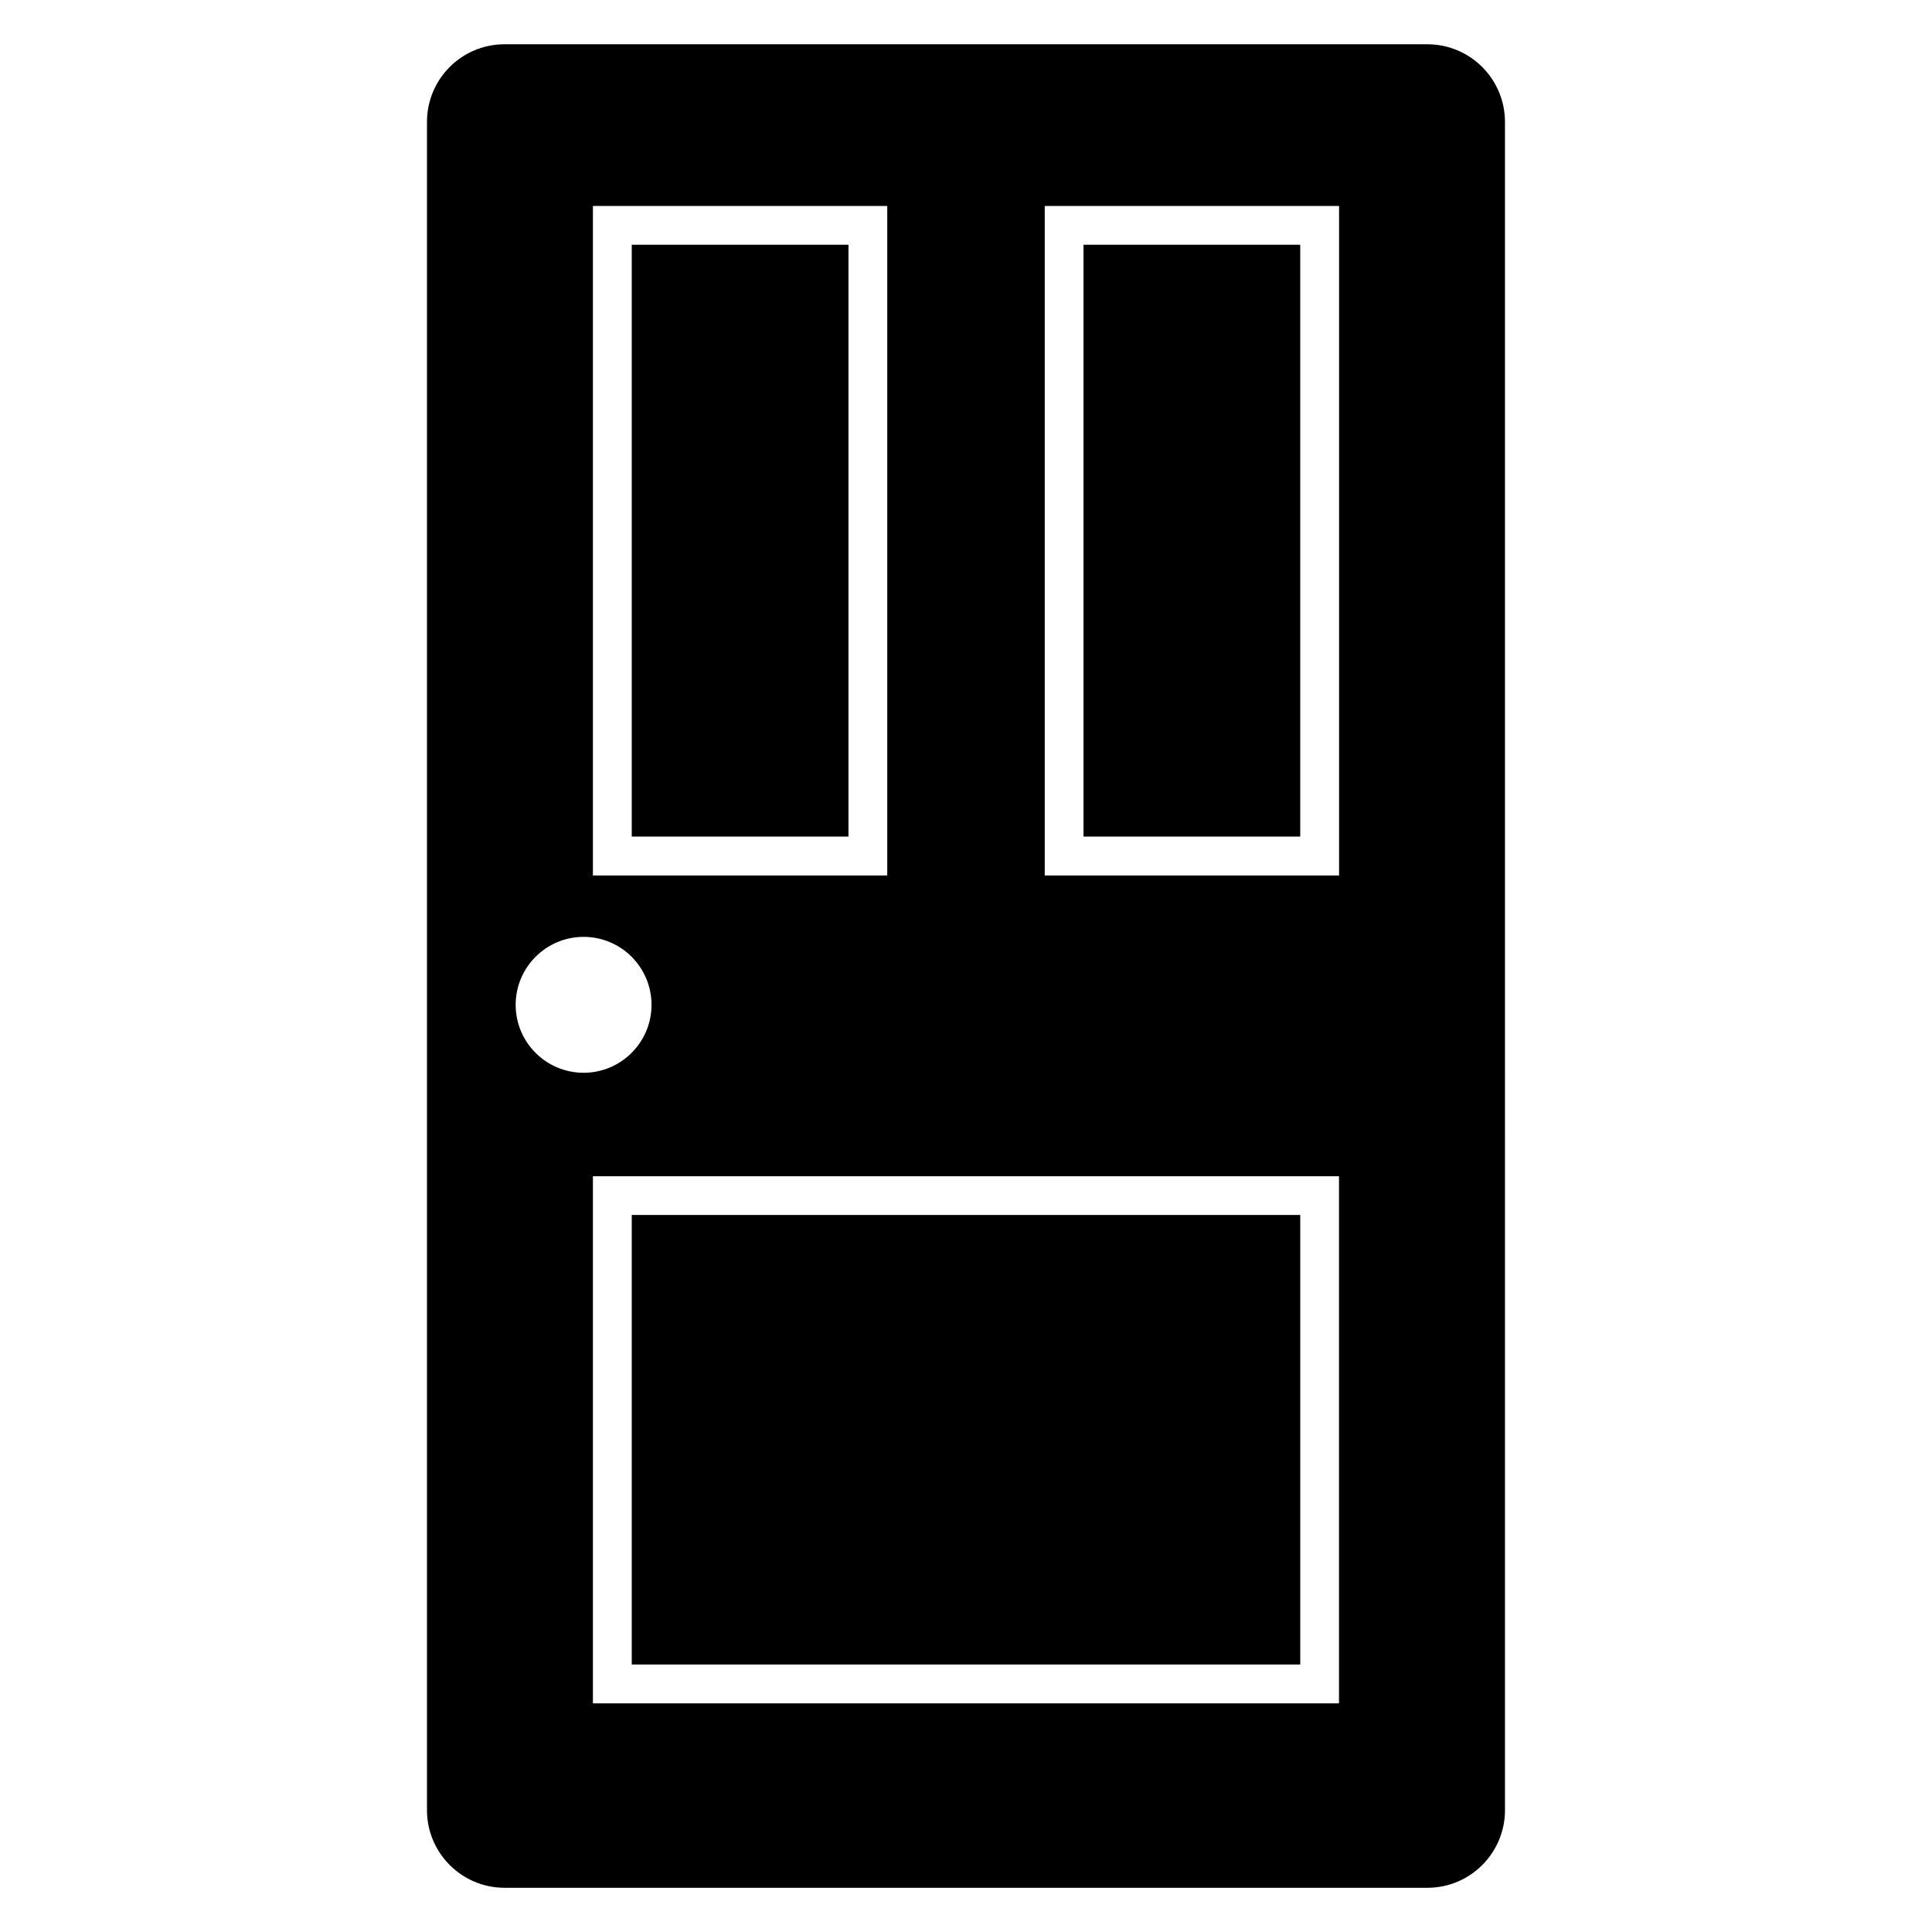
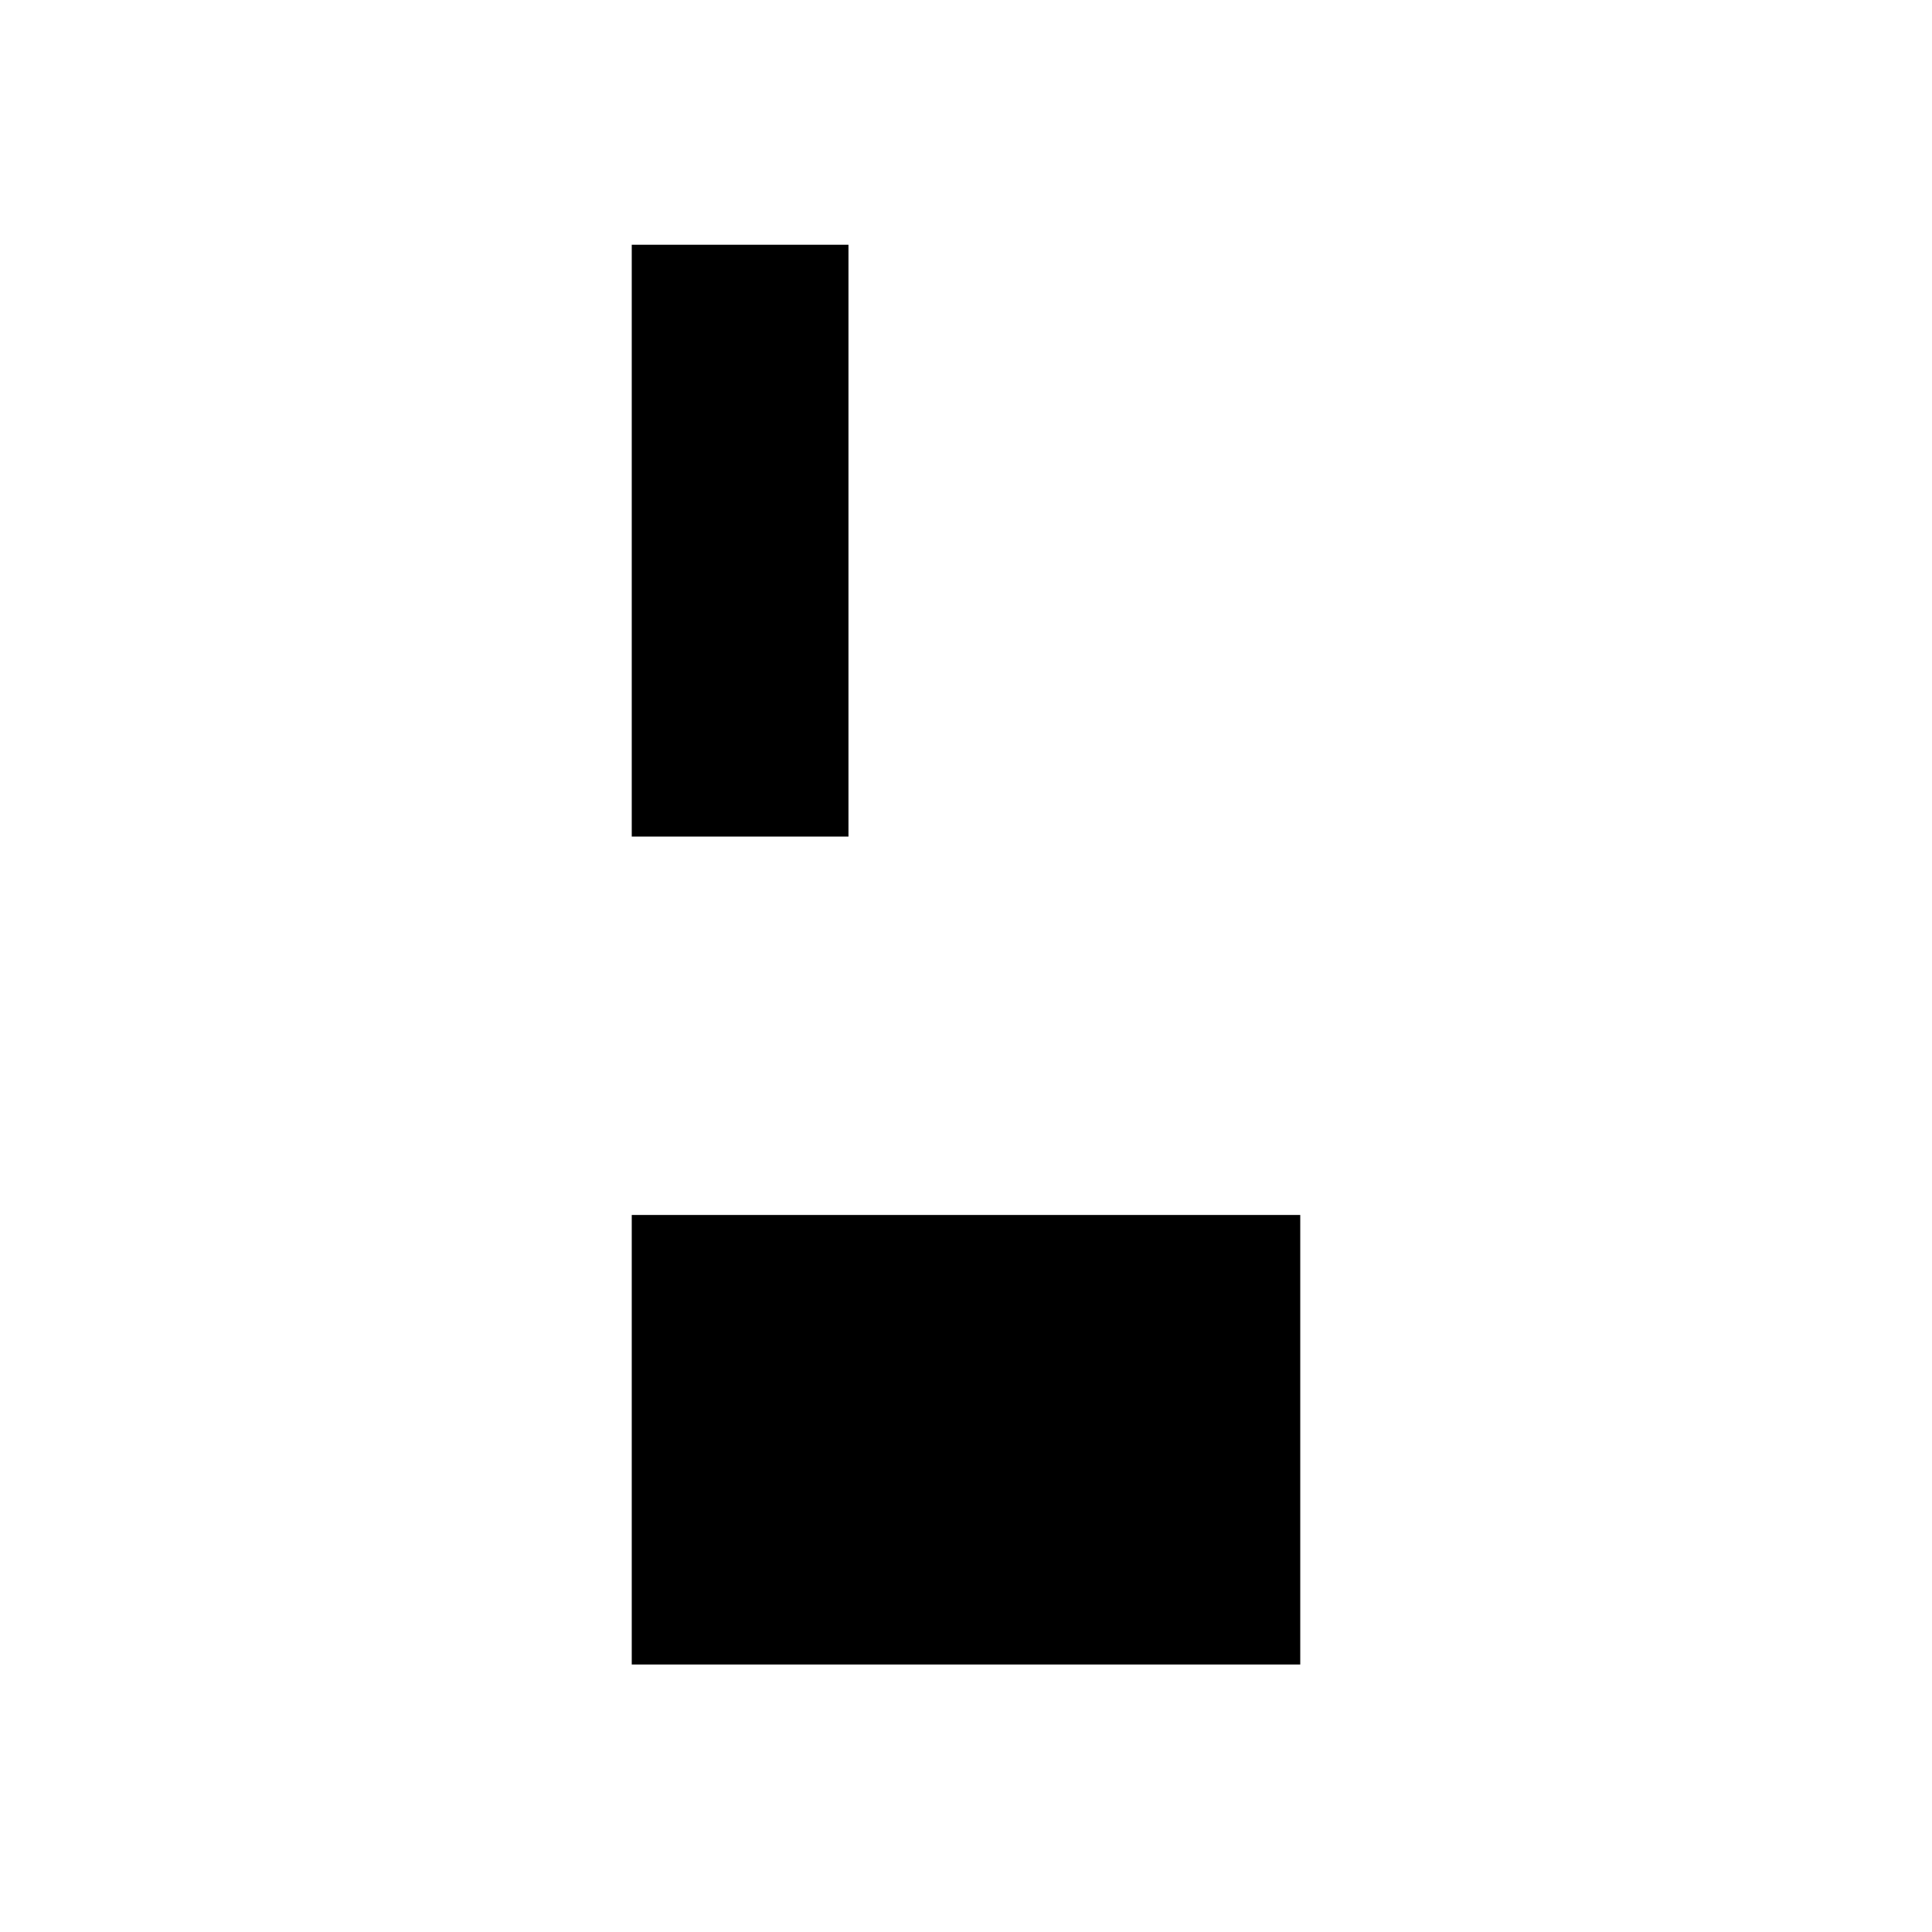
<svg xmlns="http://www.w3.org/2000/svg" fill="#000000" width="800px" height="800px" version="1.1" viewBox="144 144 512 512">
  <g>
    <path d="m311.42 465.98h177.16v119.13h-177.16z" />
    <path d="m311.42 208.86h57.434v156.84h-57.434z" />
-     <path d="m431.14 208.86h57.434v156.84h-57.434z" />
-     <path d="m522.27 155.73h-244.55c-11.359 0-20.566 9.207-20.566 20.578v447.4c0 11.344 9.223 20.578 20.566 20.578h244.55c11.359 0 20.566-9.223 20.566-20.578l-0.004-447.39c0-11.375-9.223-20.582-20.562-20.582zm-221.14 42.855h78v177.42h-78zm-20.473 211.71c0-9.938 8.062-18.016 18-18.016s18 8.062 18 18.016c0 9.922-8.062 18-18 18s-18-8.078-18-18zm218.21 185.11h-197.74v-139.69h197.72v139.69zm0-219.4h-78v-177.42h78z" />
  </g>
</svg>